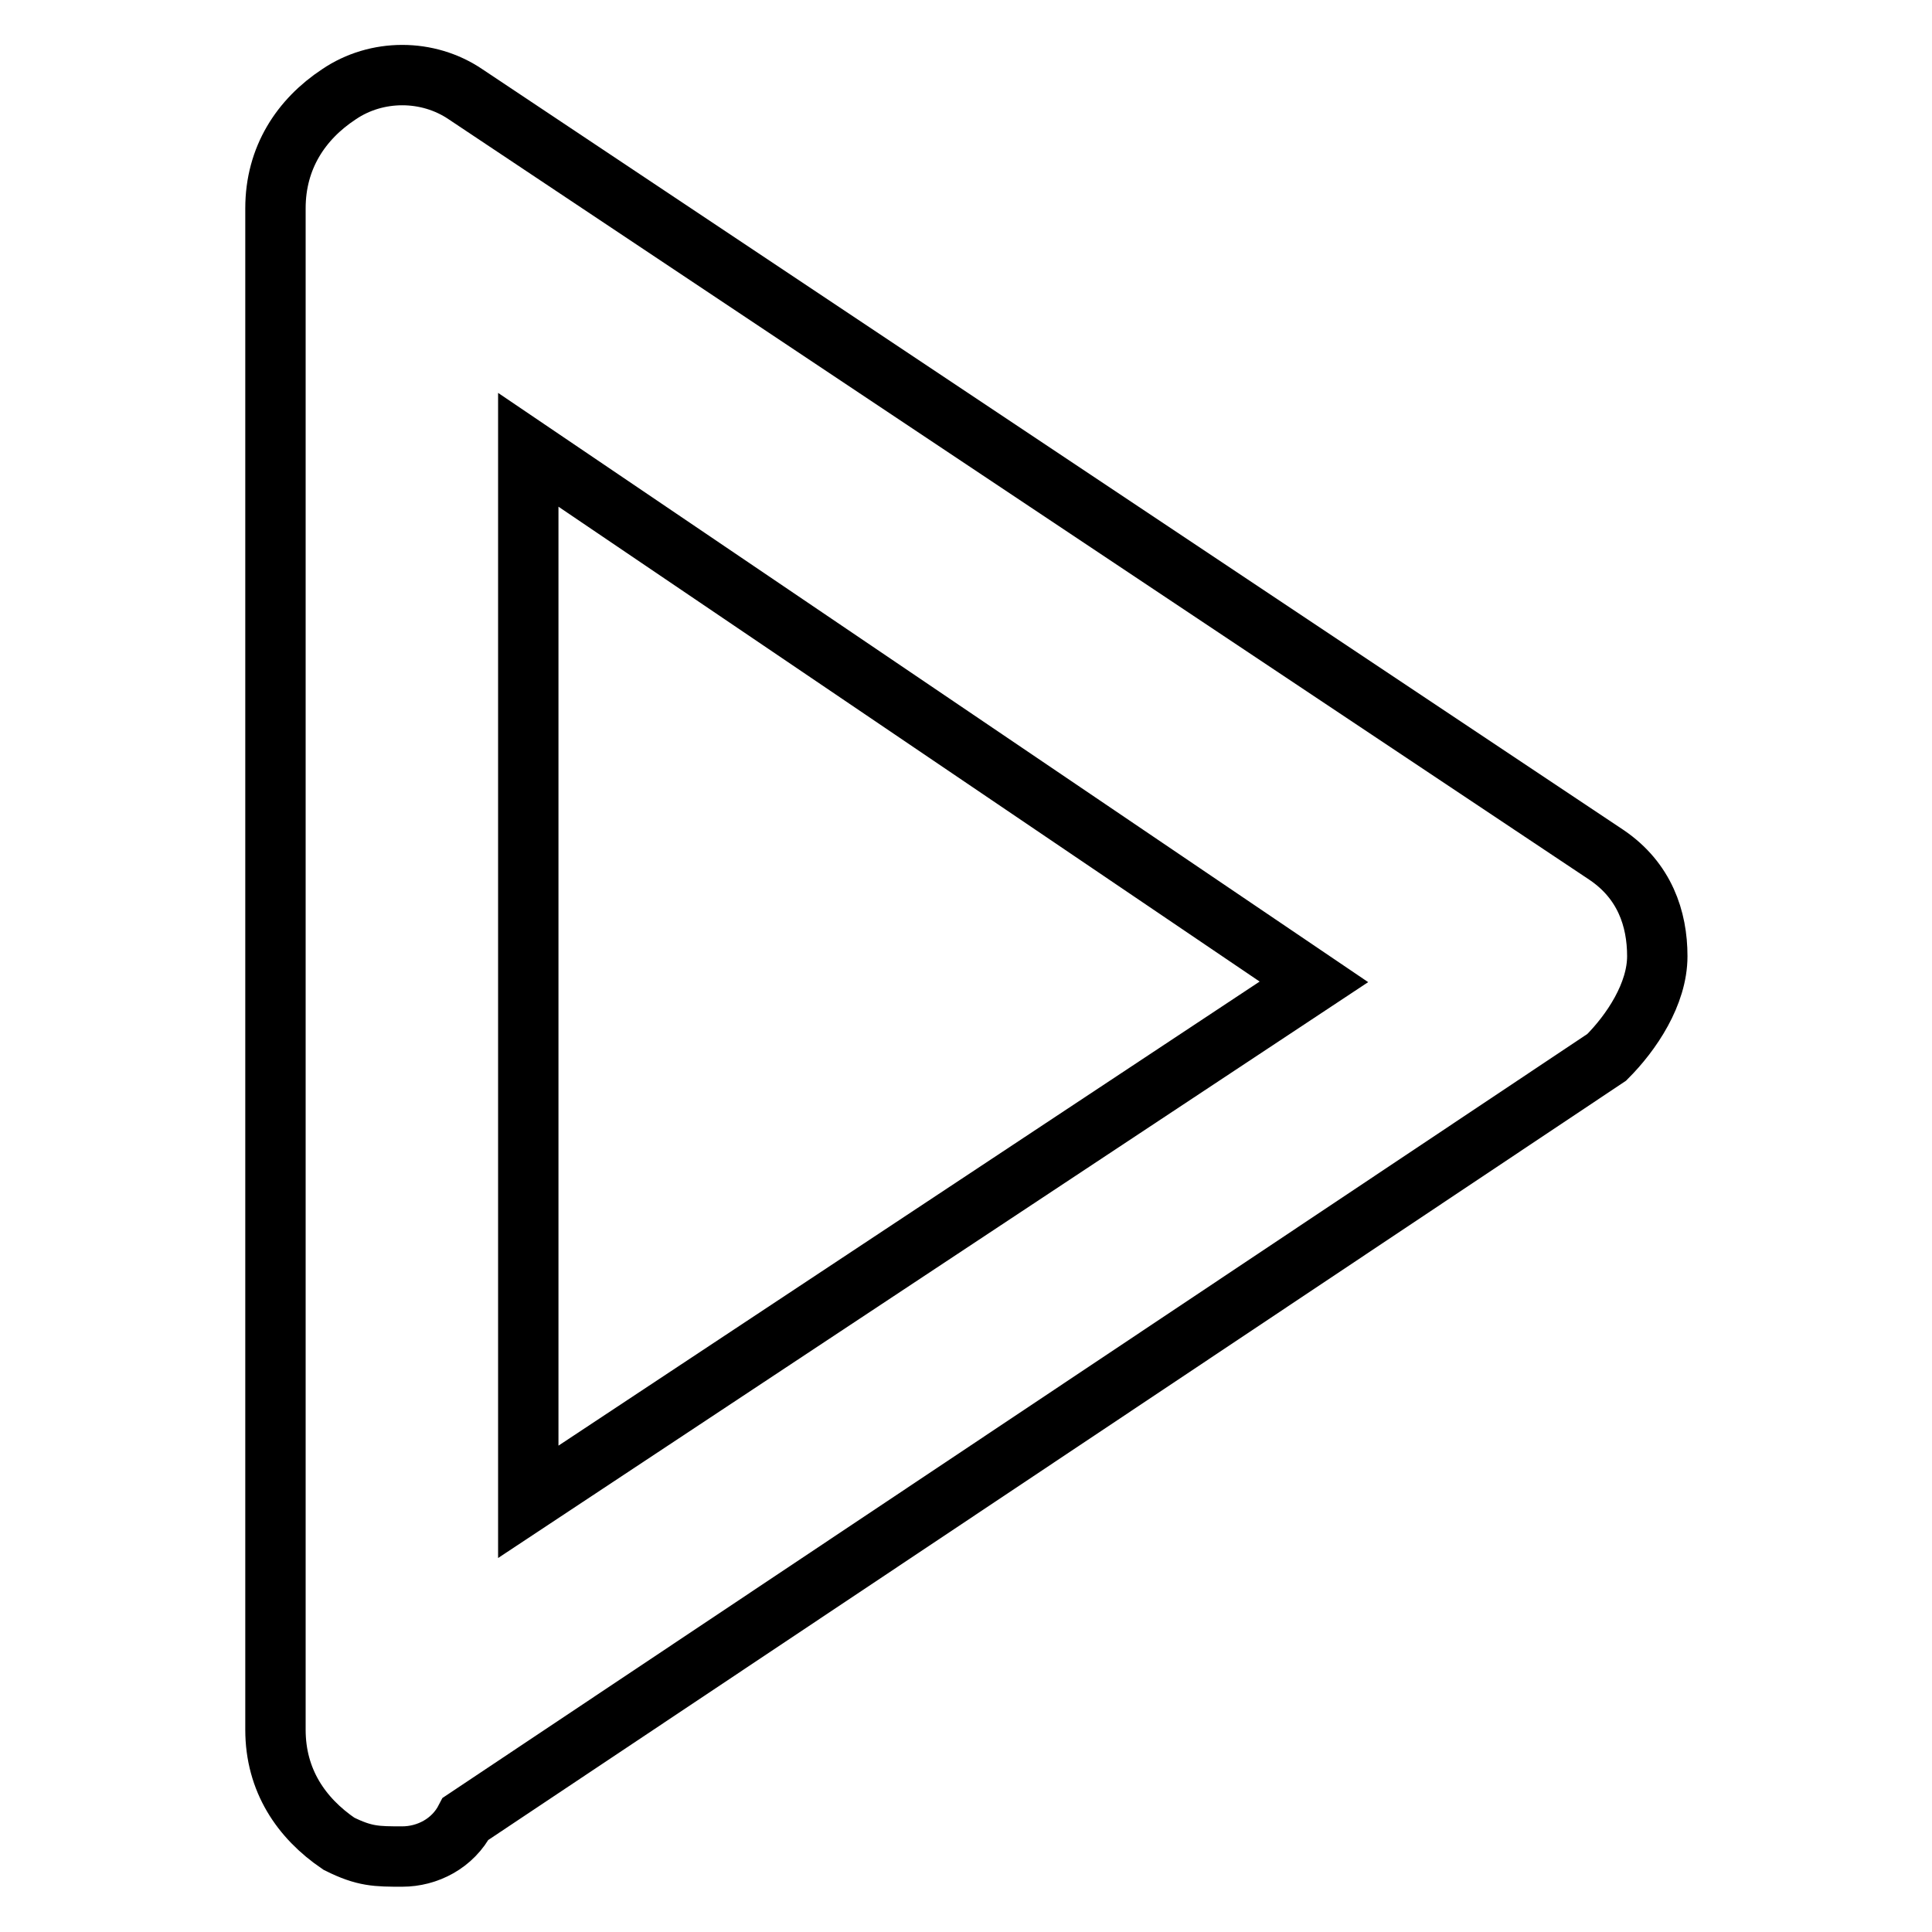
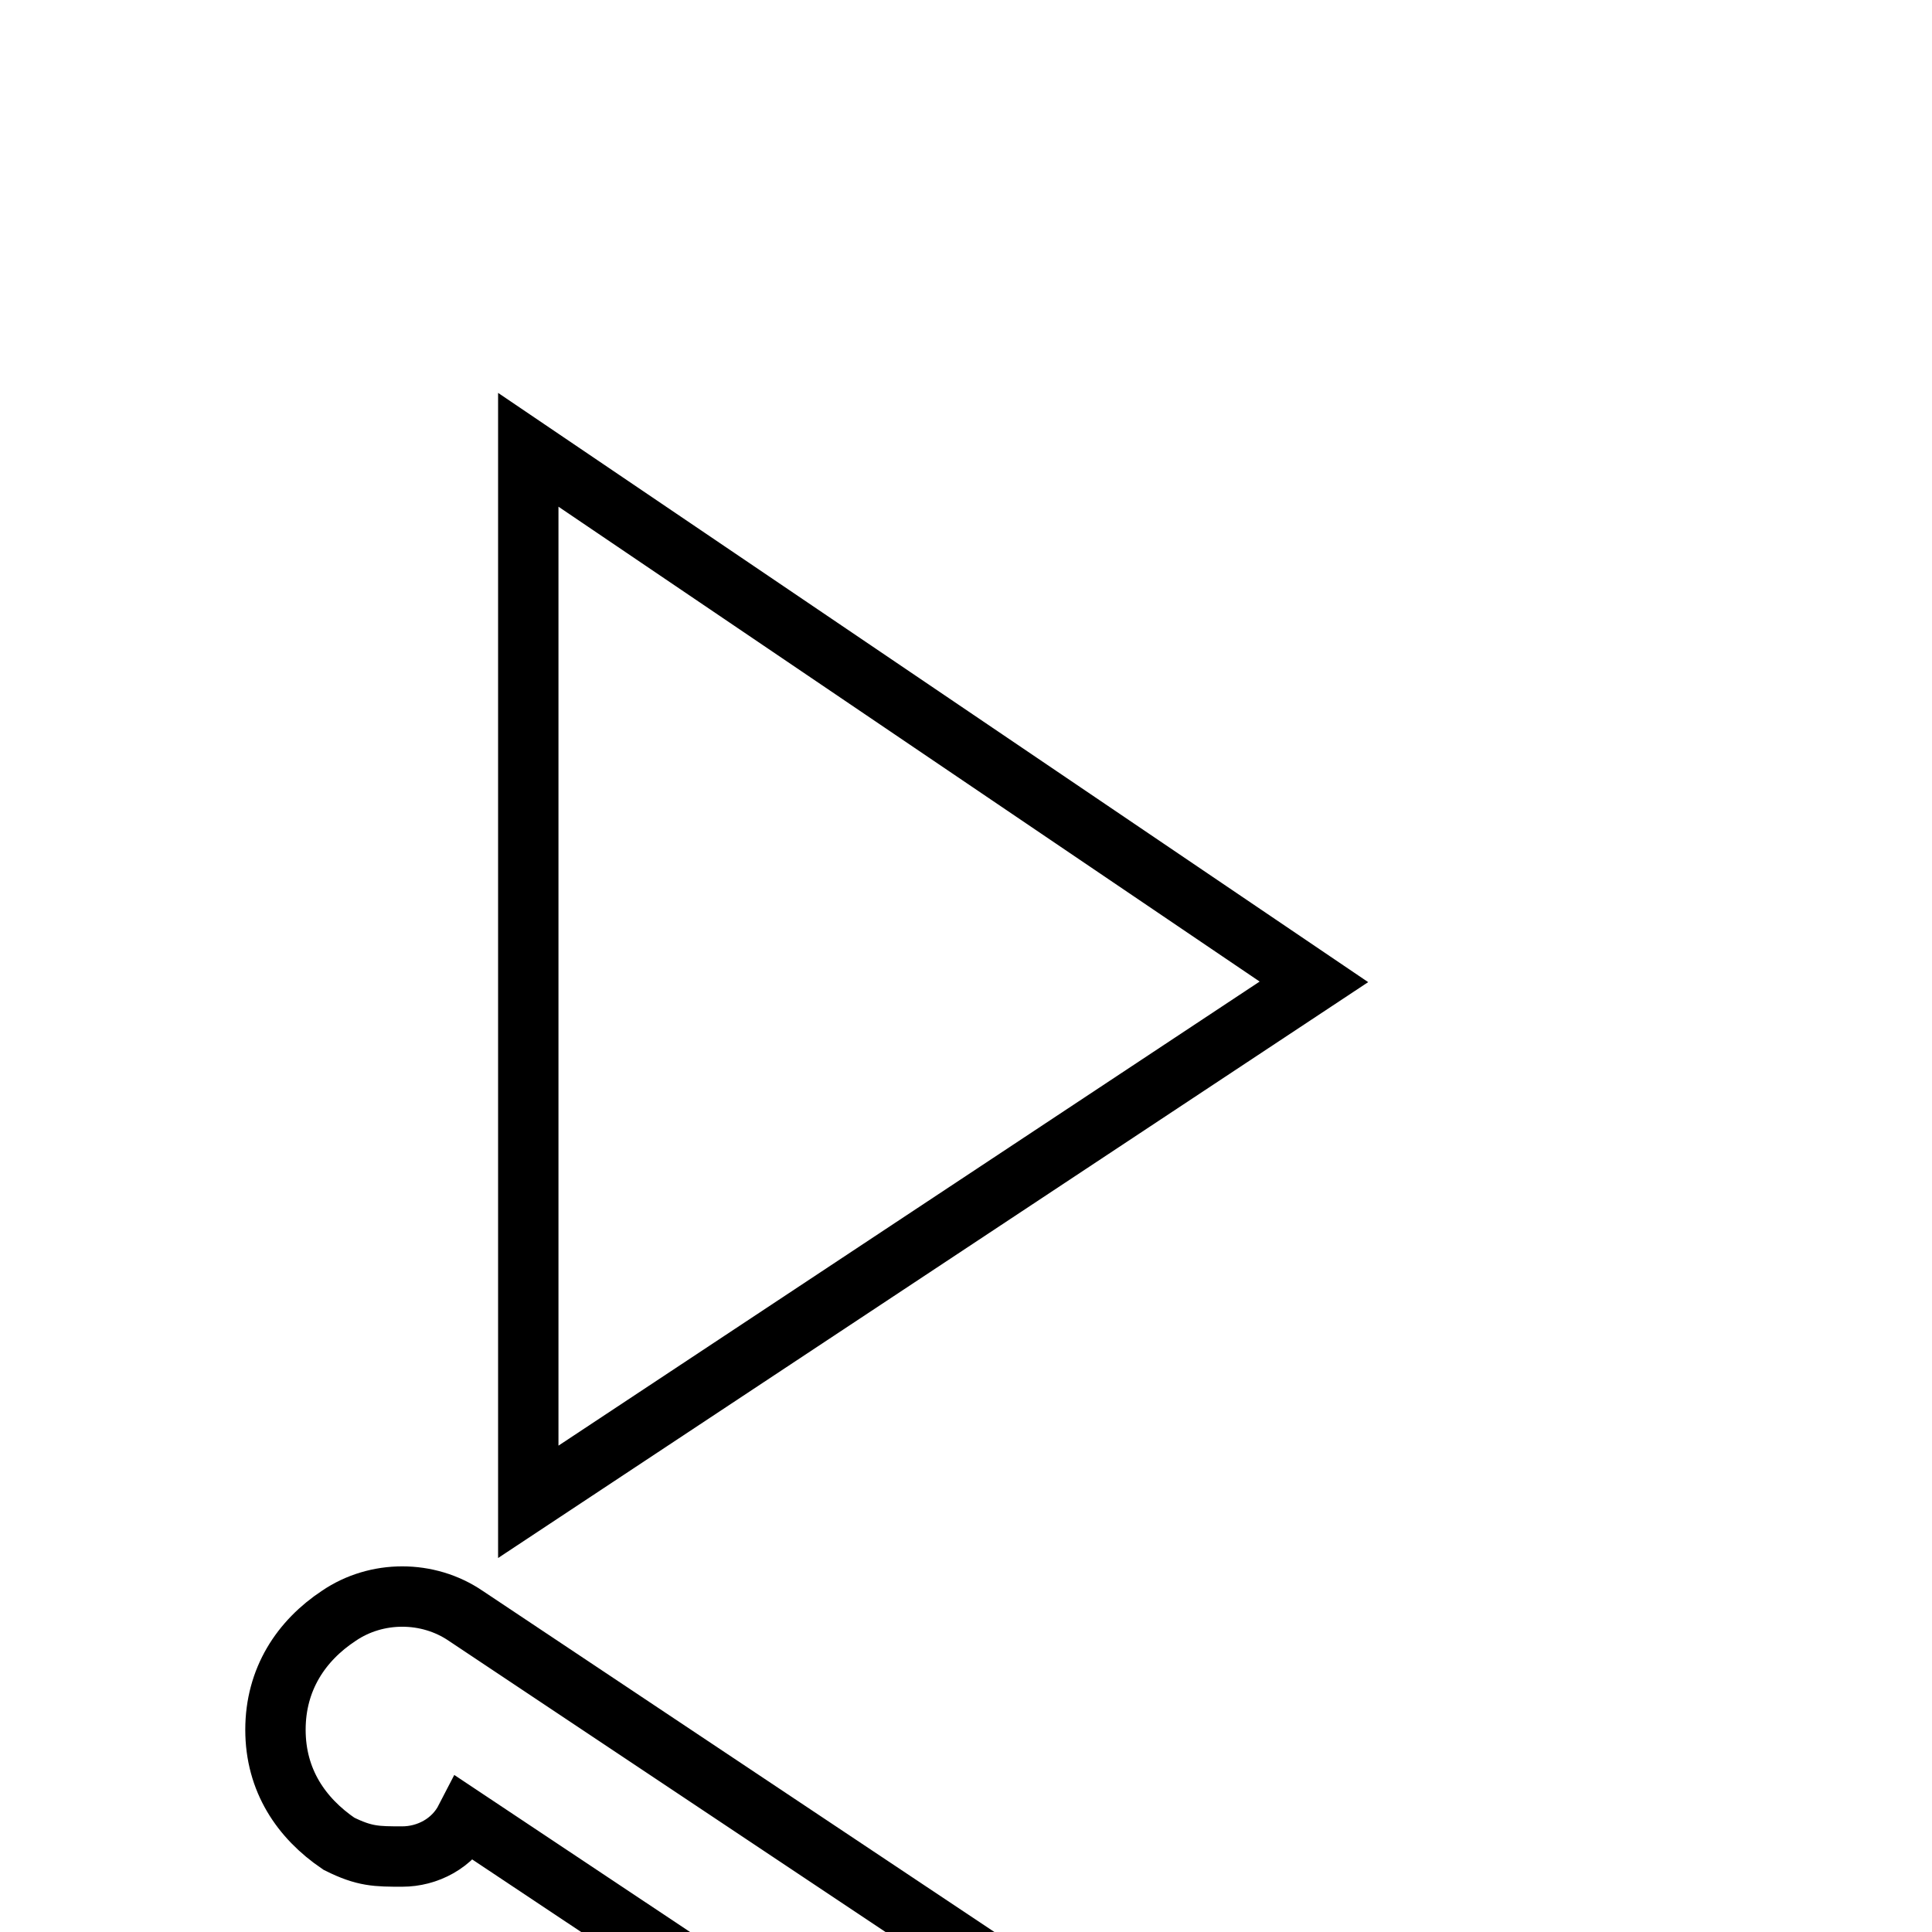
<svg xmlns="http://www.w3.org/2000/svg" version="1.1" x="0px" y="0px" viewBox="0 0 256 256" enable-background="new 0 0 256 256" xml:space="preserve">
  <g>
-     <path stroke-width="8" fill-opacity="0" stroke="#000000" d="M53.3,246c-3.4,0-5,0-8.4-1.7c-5-3.4-8.4-8.4-8.4-15.1V27.6c0-6.7,3.4-11.8,8.4-15.1c5-3.4,11.8-3.4,16.8,0 l151.2,100.8c5,3.4,6.7,8.4,6.7,13.4c0,5-3.4,10.1-6.7,13.4L61.7,241C60,244.3,56.6,246,53.3,246z M70,59.6V199l104.1-68.9L70,59.6 z" />
+     <path stroke-width="8" fill-opacity="0" stroke="#000000" d="M53.3,246c-3.4,0-5,0-8.4-1.7c-5-3.4-8.4-8.4-8.4-15.1c0-6.7,3.4-11.8,8.4-15.1c5-3.4,11.8-3.4,16.8,0 l151.2,100.8c5,3.4,6.7,8.4,6.7,13.4c0,5-3.4,10.1-6.7,13.4L61.7,241C60,244.3,56.6,246,53.3,246z M70,59.6V199l104.1-68.9L70,59.6 z" />
  </g>
</svg>